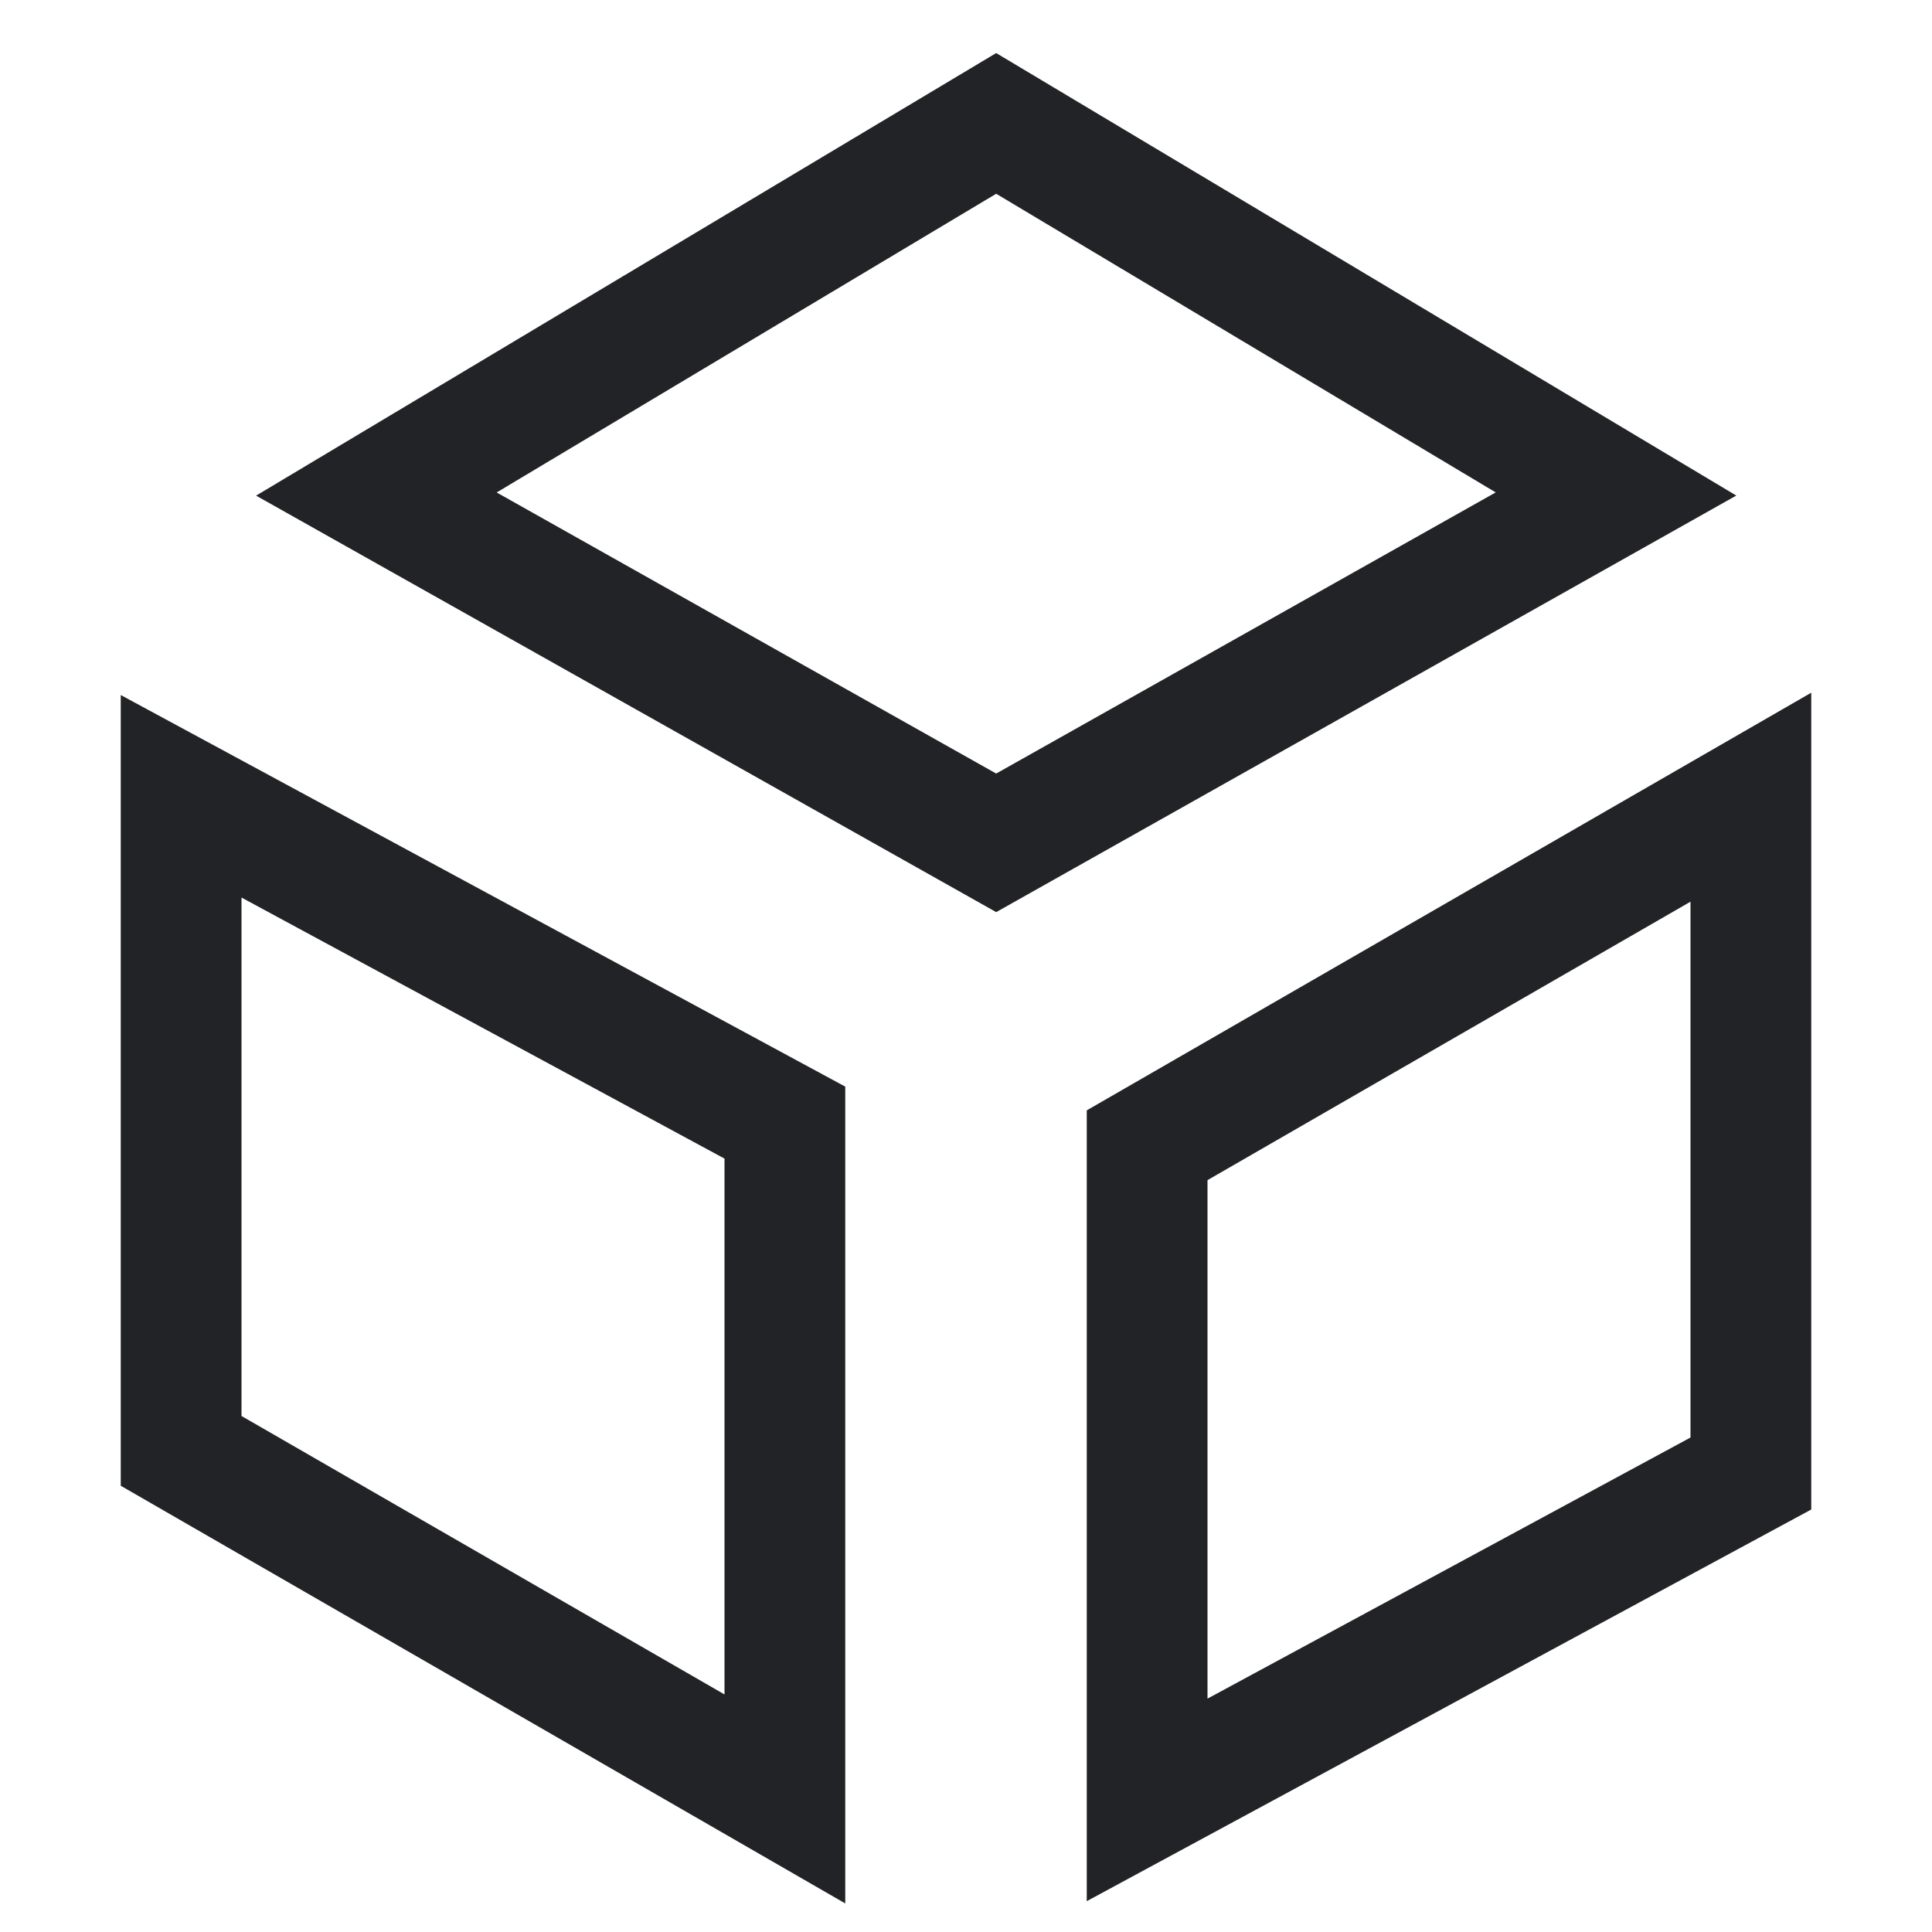
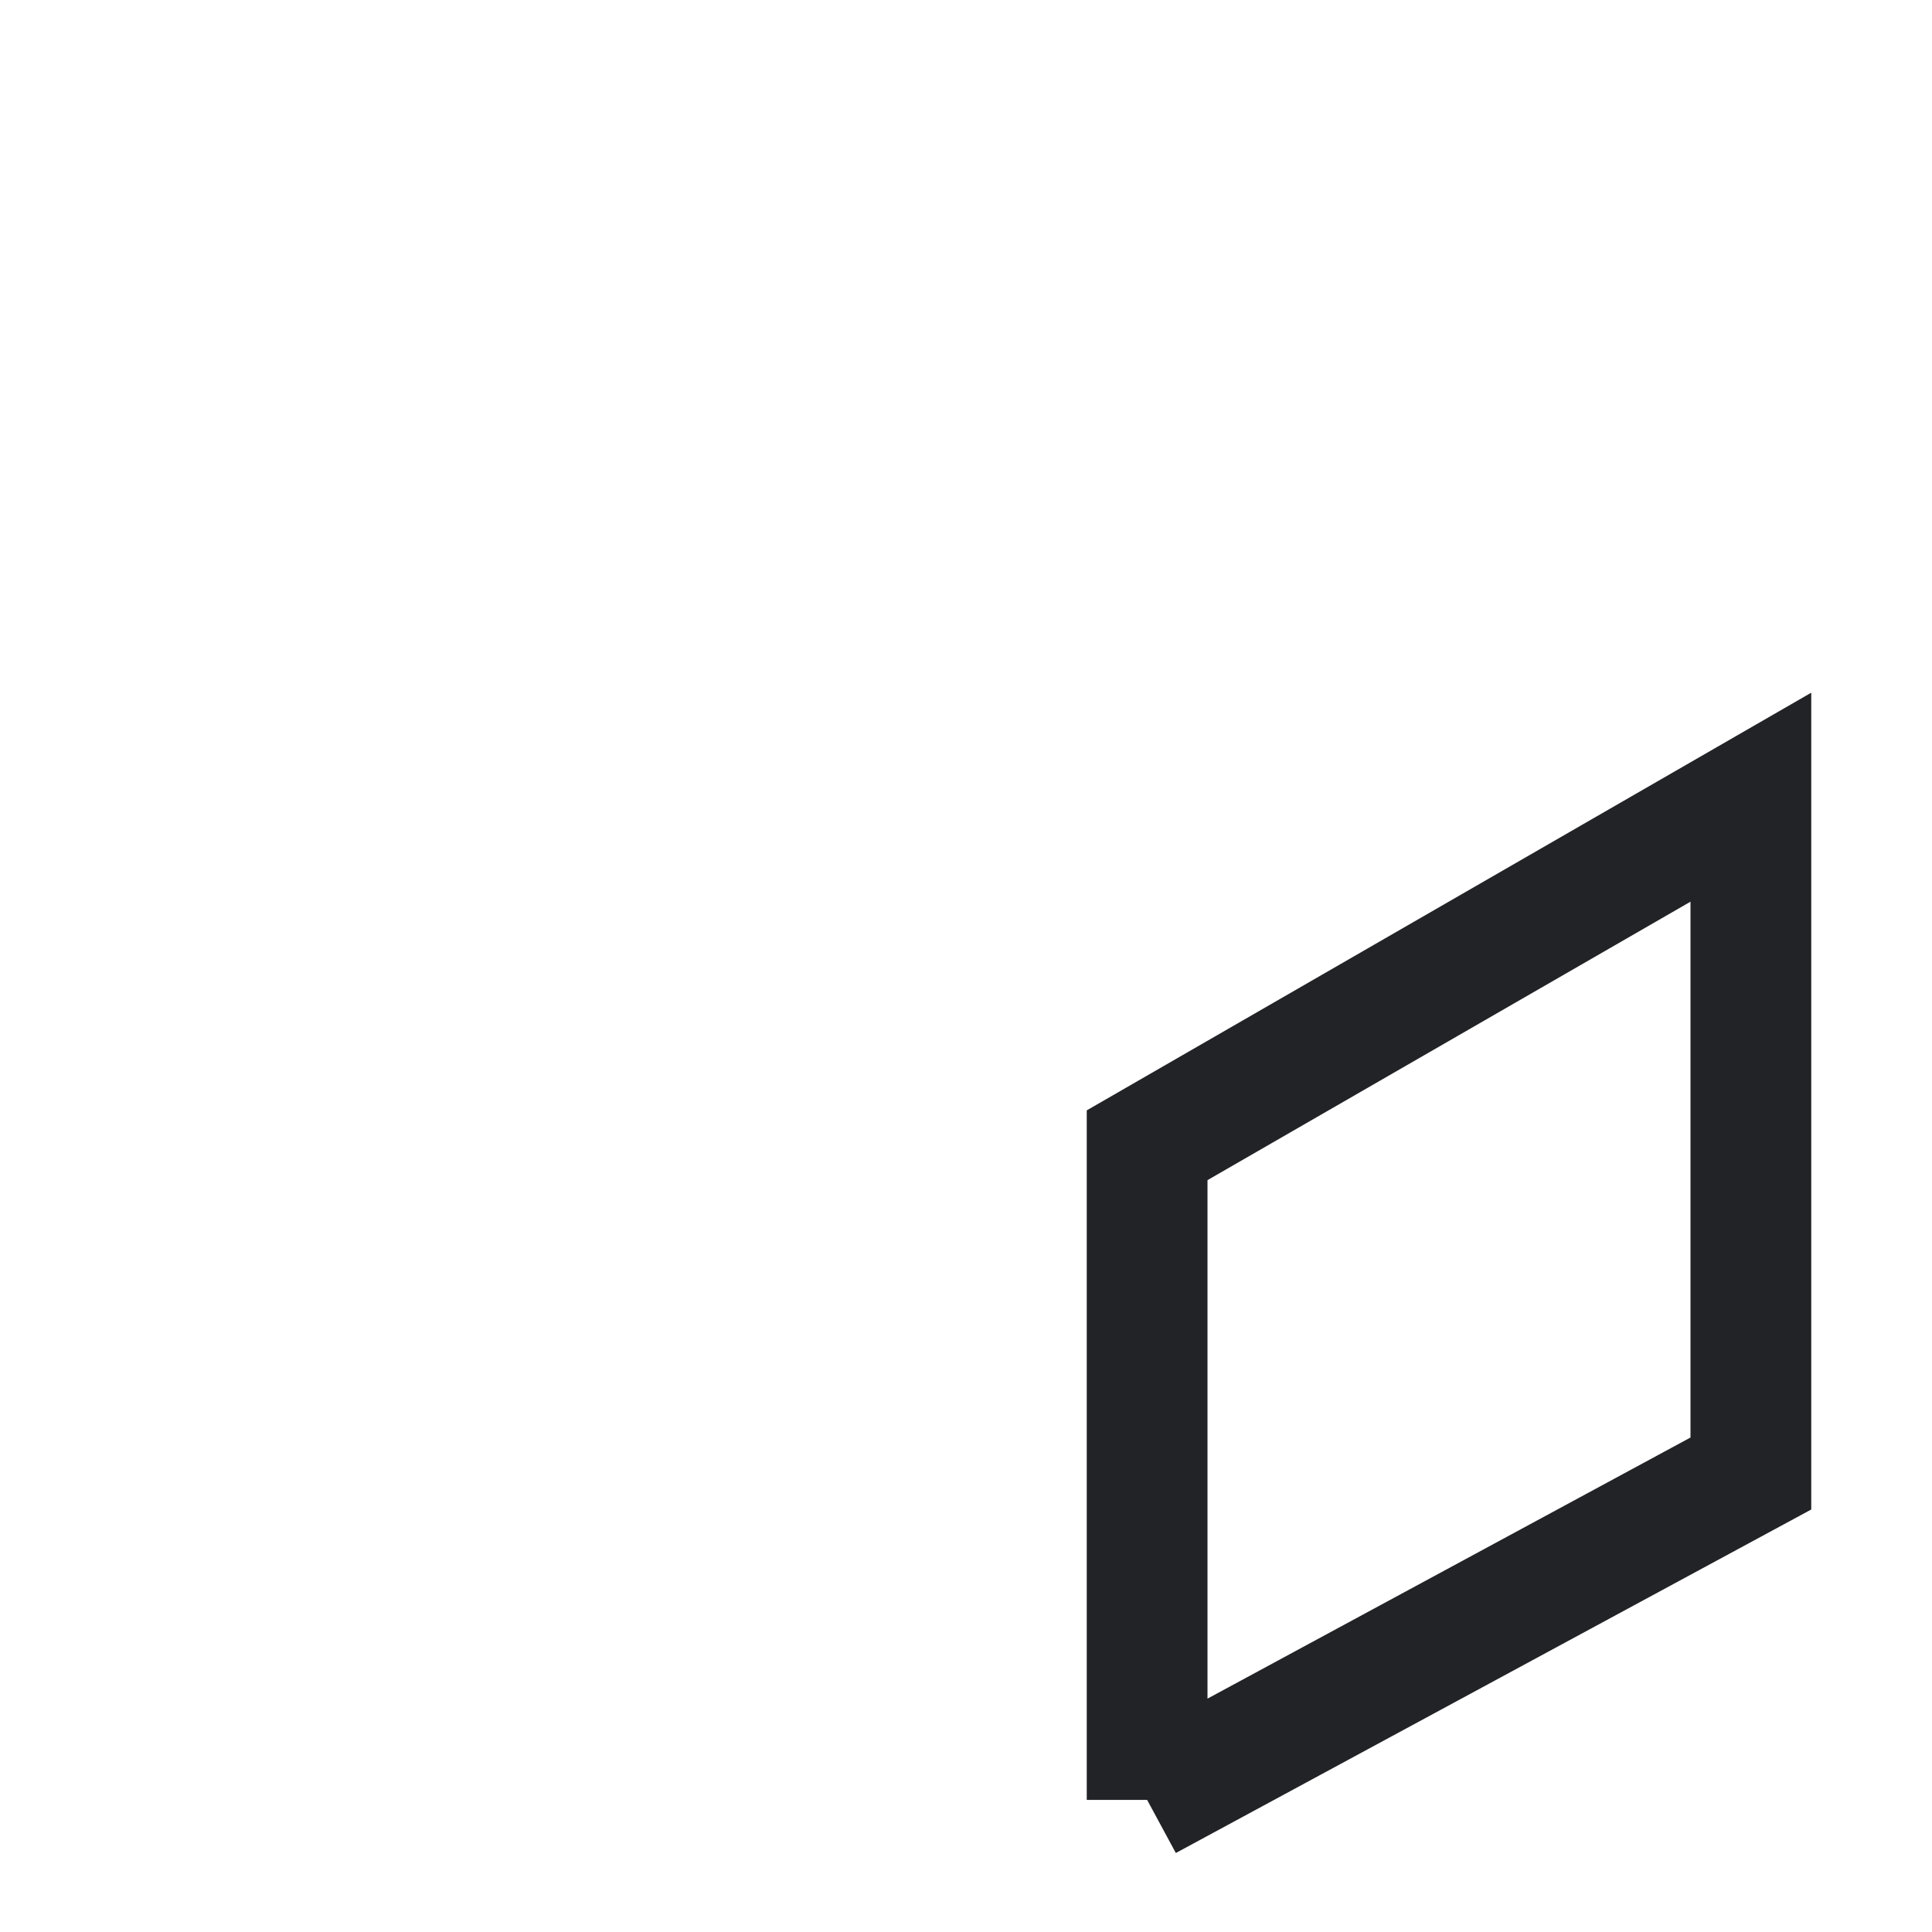
<svg xmlns="http://www.w3.org/2000/svg" width="32px" height="32px" viewBox="0 0 32 32" version="1.1">
  <title>ic-体验-直营保障 copy</title>
  <desc>Created with Sketch.</desc>
  <g id="ic-体验-直营保障-copy" stroke="none" stroke-width="1" fill="none" fill-rule="evenodd">
-     <rect id="Rectangle" fill="#D8D8D8" opacity="0" x="0" y="0" width="32" height="32" />
-     <path d="M16.5,13.96 L26.766,8.182 L16.5,2.044 L6.234,8.183 L16.5,13.96 Z" id="Path" stroke="#222326" stroke-width="2" fill-rule="nonzero" />
-     <path d="M13,29.796 L13,18.594 L3,13.189 L3,24.031 L13,29.796 Z" id="Path" stroke="#222326" stroke-width="2" fill-rule="nonzero" />
-     <path d="M19,29.812 L29,24.406 L29,13.204 L19,18.969 L19,29.812 Z" id="Path" stroke="#222326" stroke-width="2" fill-rule="nonzero" />
+     <path d="M19,29.812 L29,24.406 L29,13.204 L19,18.969 L19,29.812 " id="Path" stroke="#222326" stroke-width="2" fill-rule="nonzero" />
  </g>
</svg>